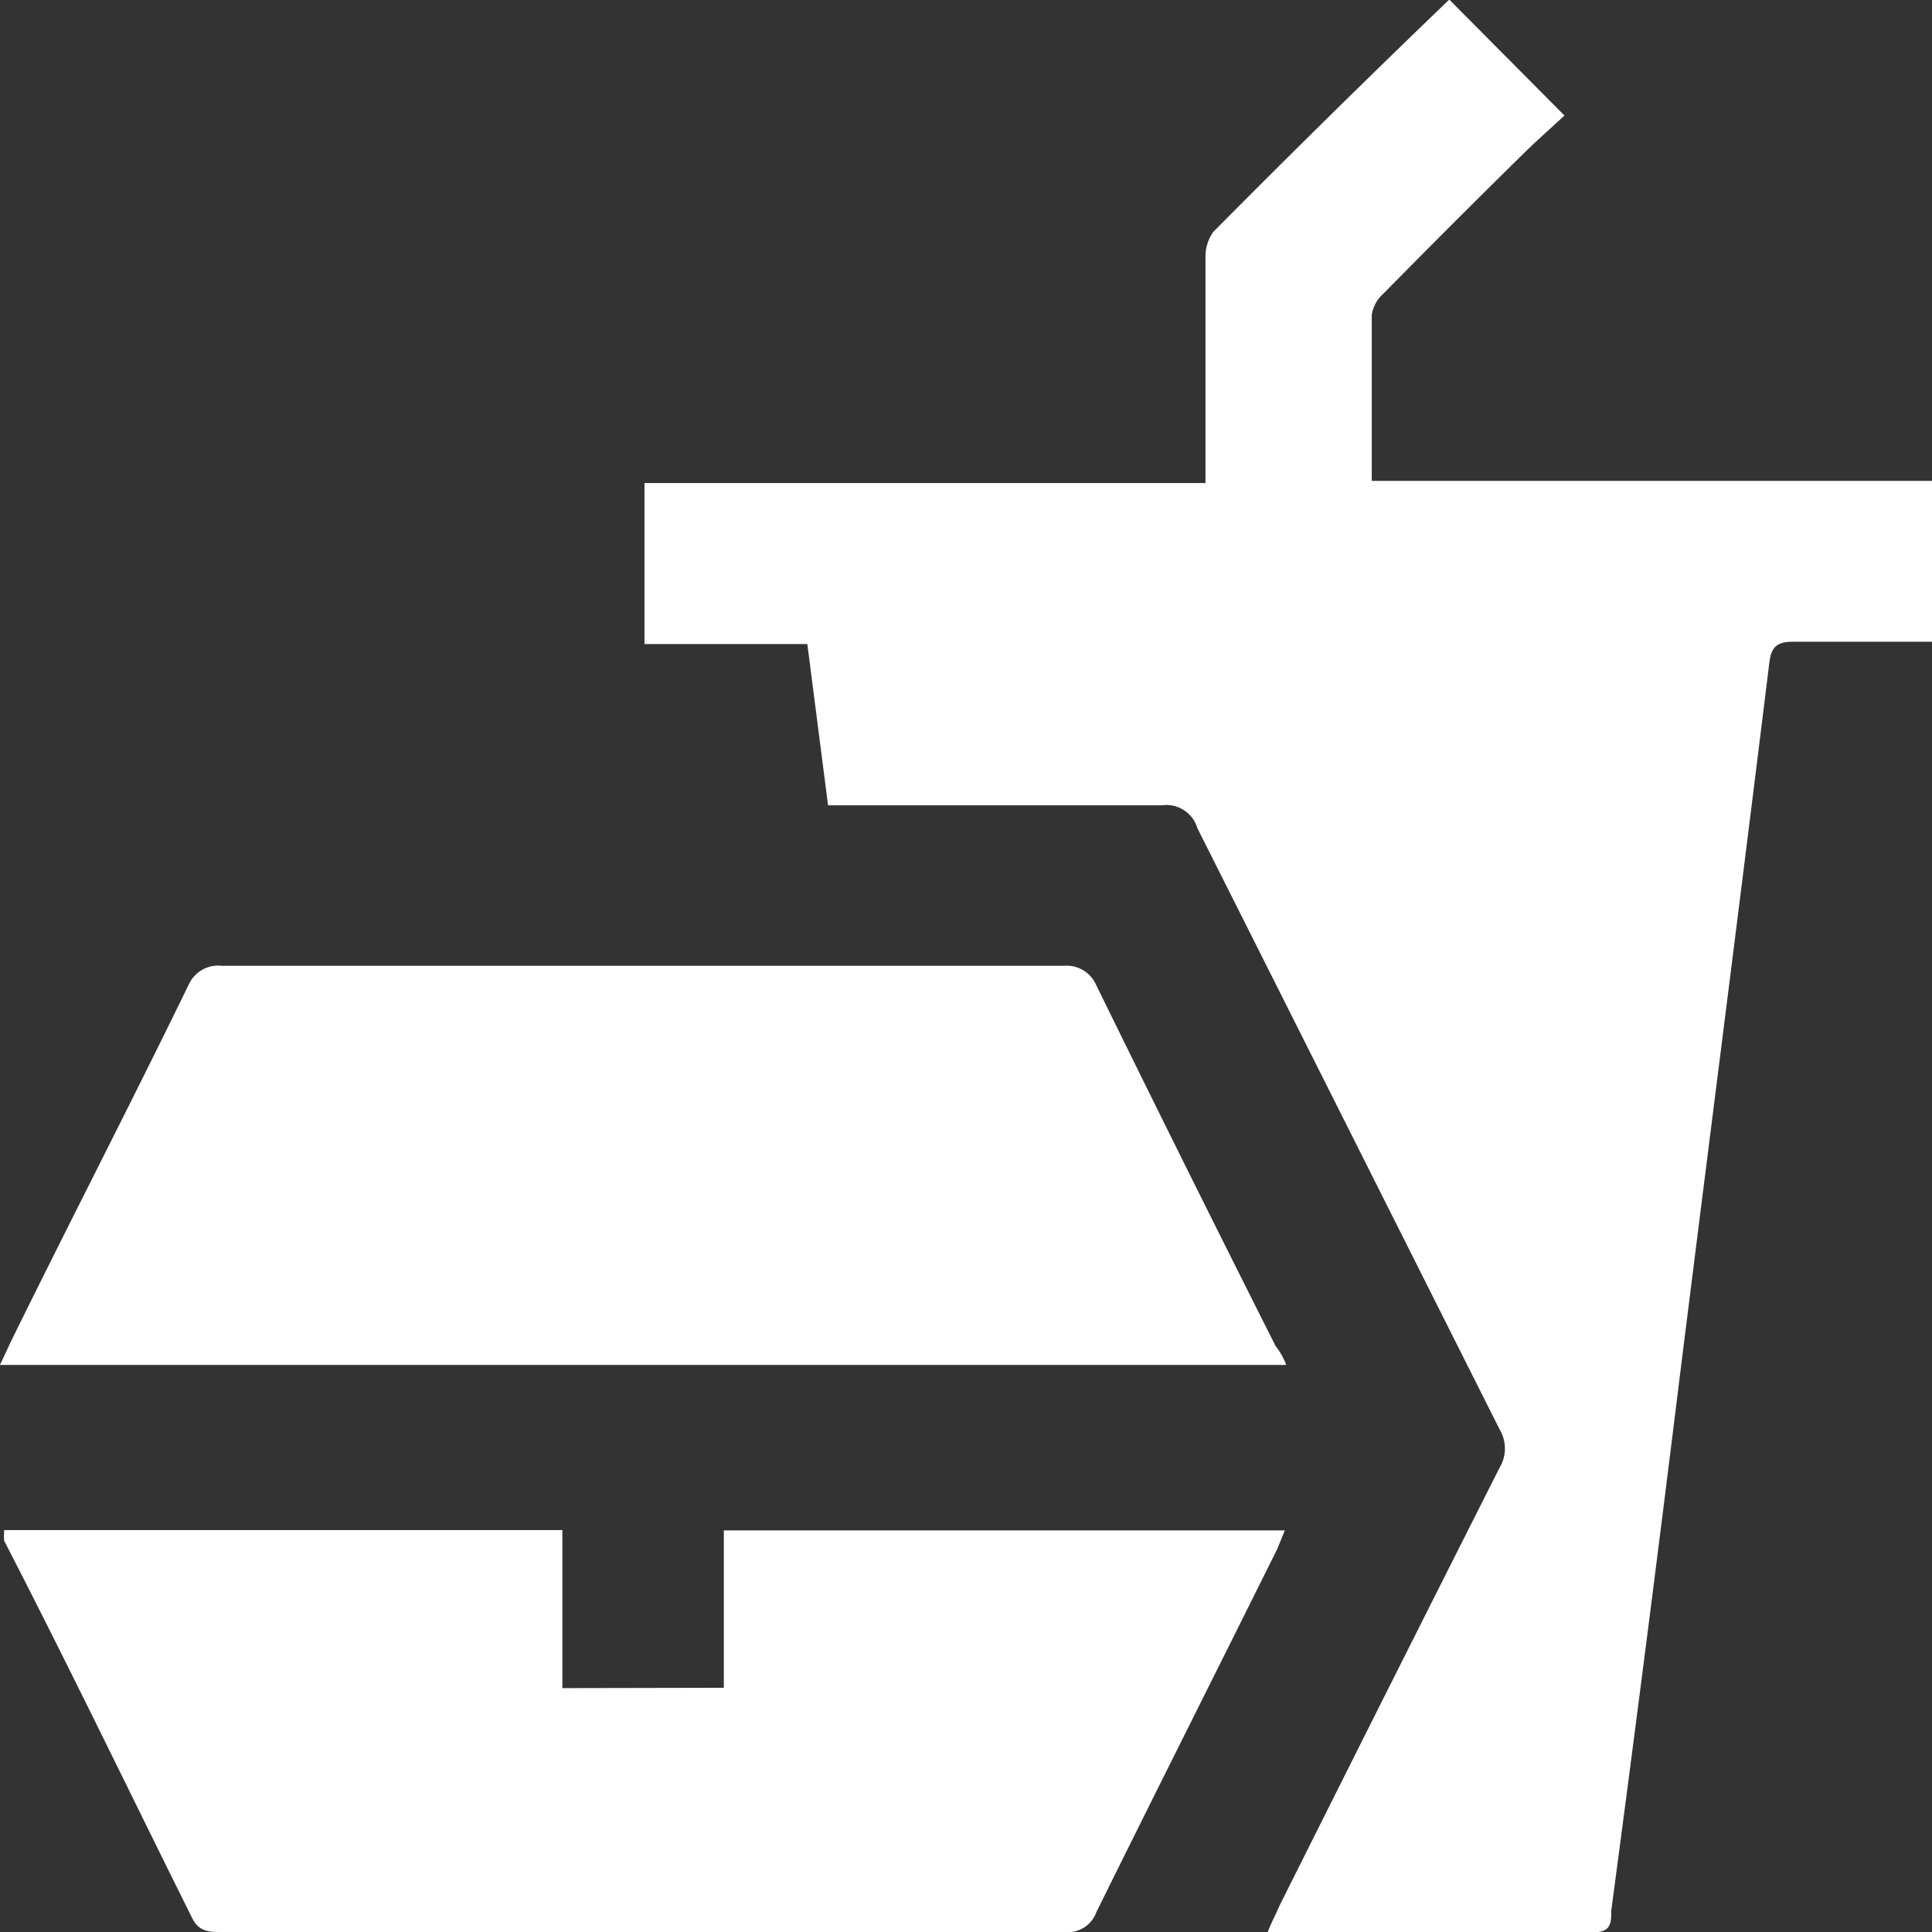
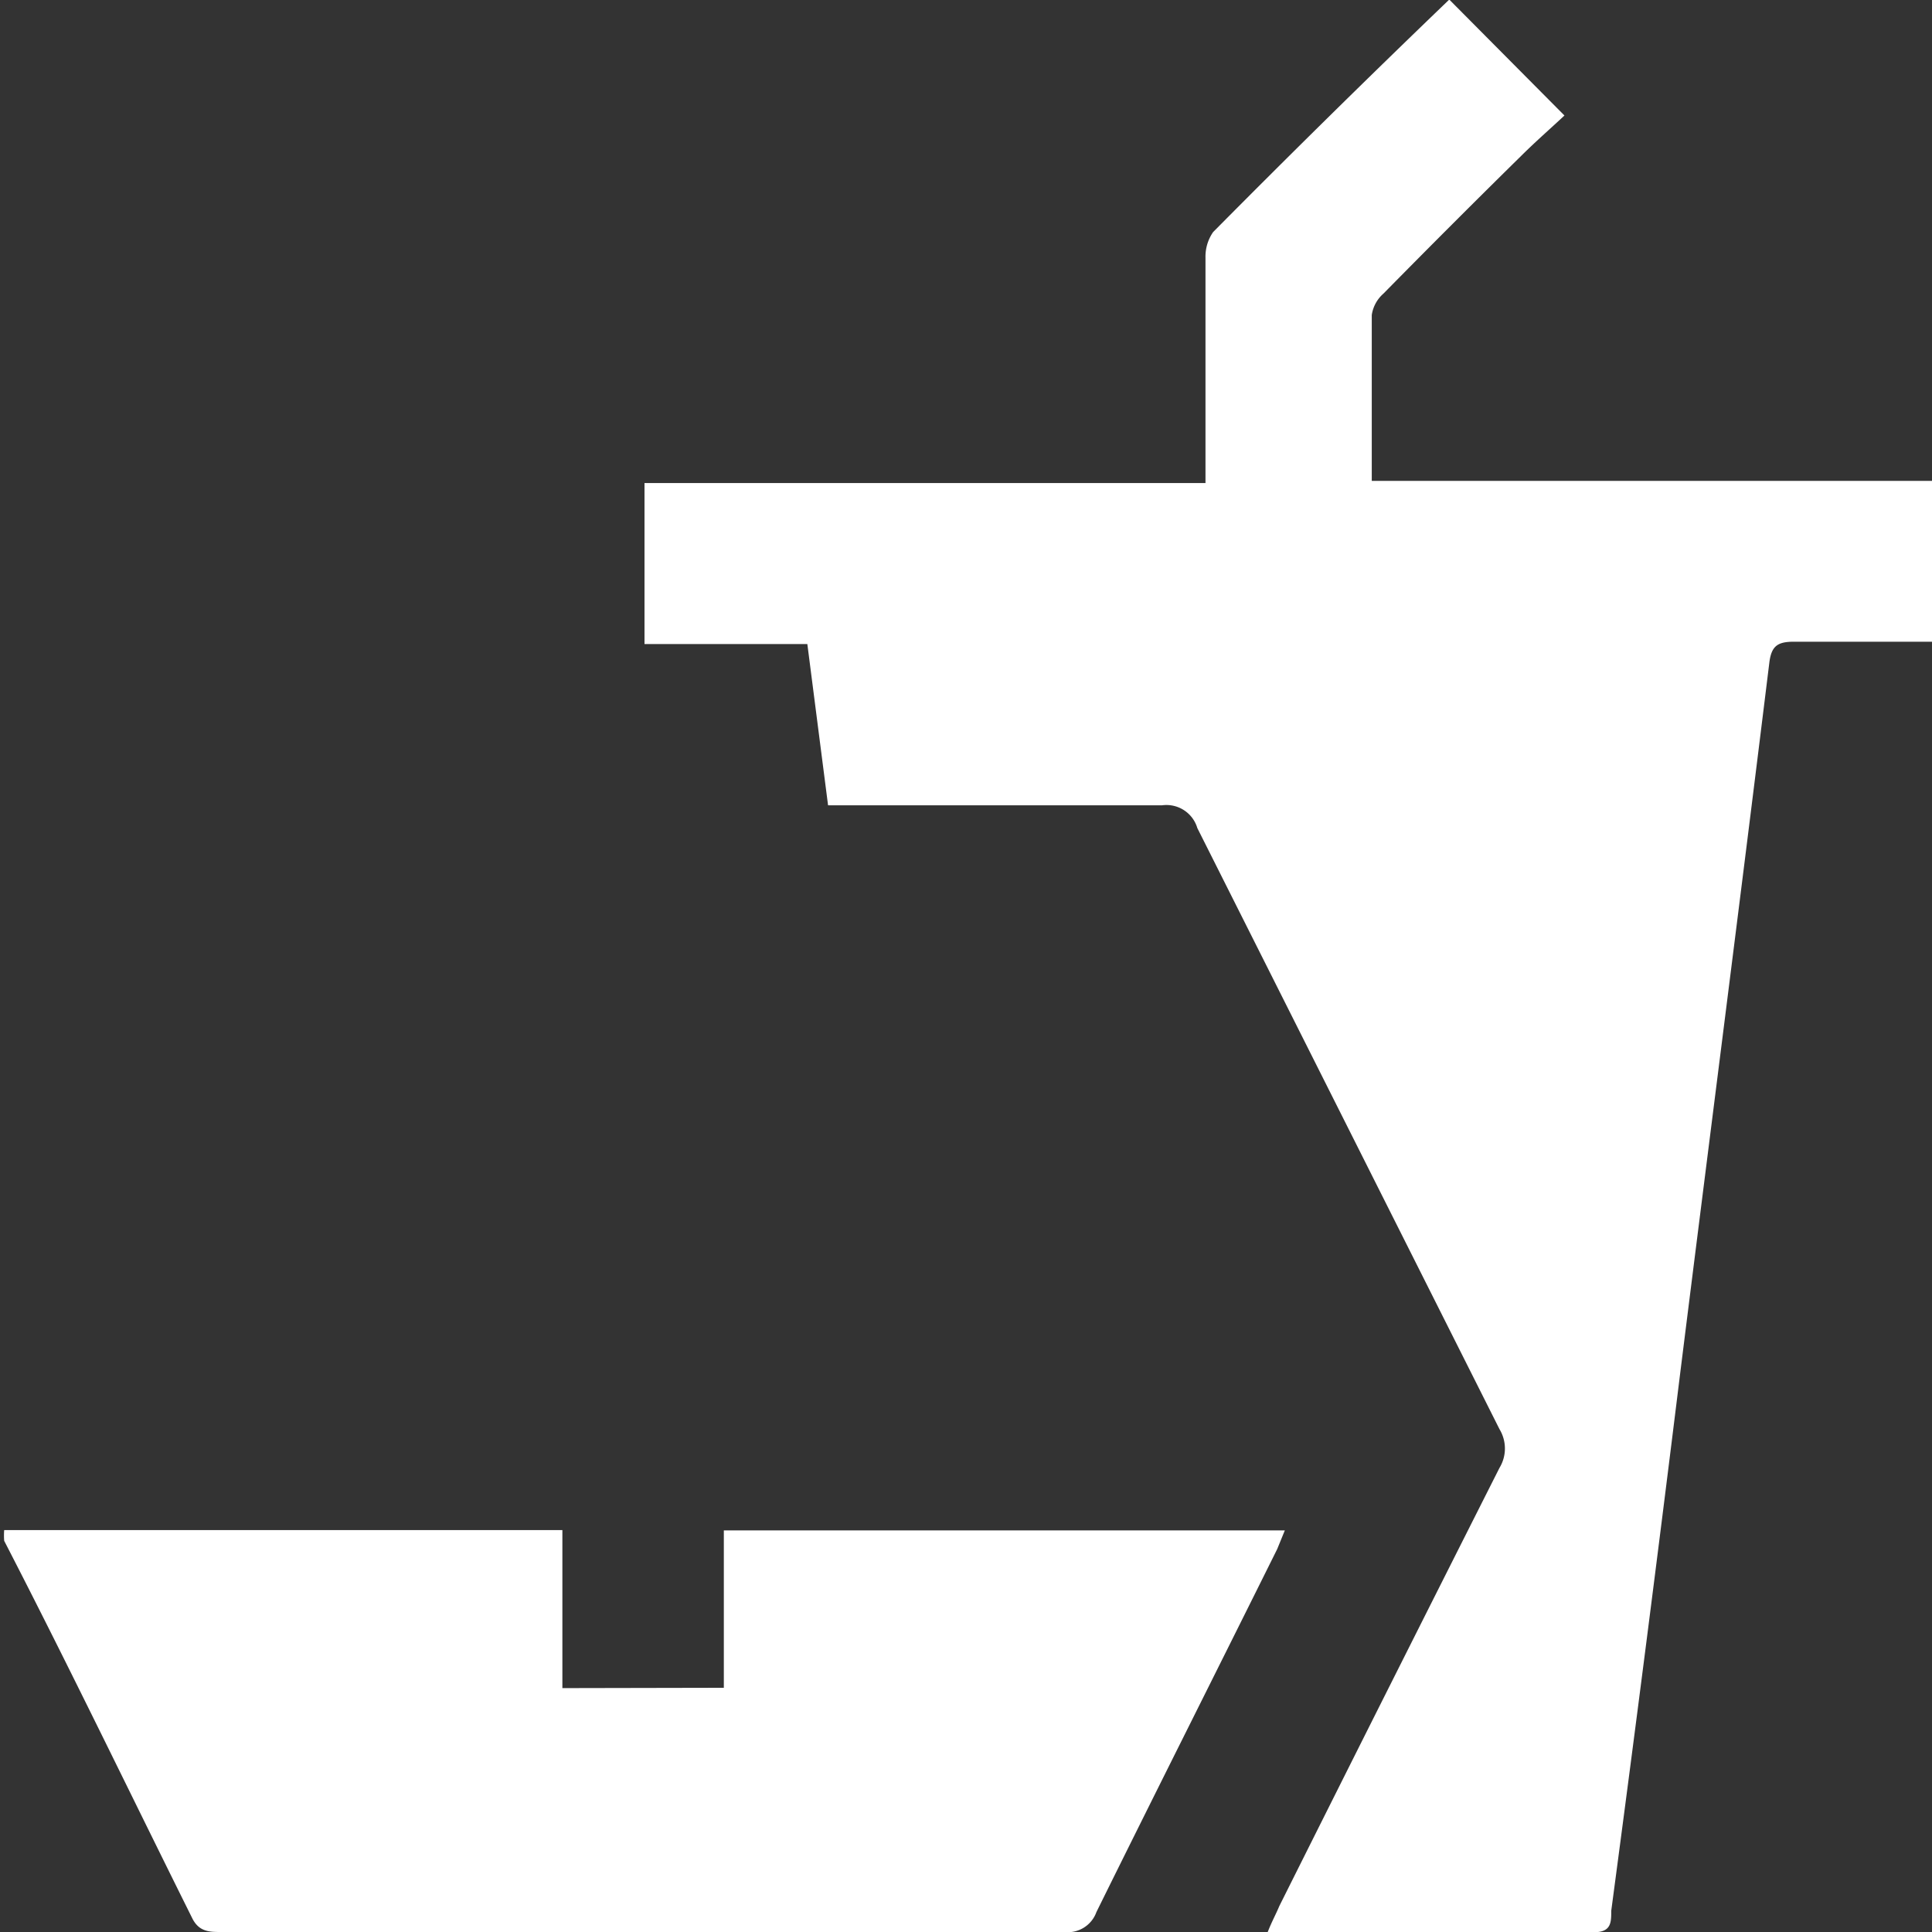
<svg xmlns="http://www.w3.org/2000/svg" id="menu_ic35" width="17.998" height="18" viewBox="0 0 17.998 18">
  <rect x="0" y="0" width="17.998" height="18" fill="#333333" stroke="none" />
  <g id="Layer_1" data-name="Layer 1">
    <path id="Path_193" data-name="Path 193" d="M21.335,5.978H20.049c-.154,0-.212.039-.231.2-.27,2.2-.553,4.4-.829,6.608q-.309,2.507-.643,5.014c0,.109,0,.2-.161.2h-3.04c.039-.1.077-.167.109-.244q1.022-2.044,2.051-4.082a.347.347,0,0,0,0-.36l-2.815-5.6a.3.3,0,0,0-.328-.212H11.05L10.857,6H9.34V4.5h5.226V2.4a.4.4,0,0,1,.071-.238q1.09-1.1,2.2-2.166l1.073,1.08c-.116.109-.264.238-.4.373-.431.424-.855.848-1.286,1.286a.328.328,0,0,0-.109.2V4.48h5.22Z" transform="translate(-3.336)" fill="#ffffff" />
-     <path id="Path_194" data-name="Path 194" d="M11.982,17.714H0L.1,17.5c.546-1.112,1.118-2.218,1.665-3.343a.3.3,0,0,1,.3-.161H9.912a.3.3,0,0,1,.3.18q.829,1.691,1.671,3.362A.66.66,0,0,1,11.982,17.714Z" transform="translate(0 -4.999)" fill="#ffffff" />
    <path id="Path_195" data-name="Path 195" d="M6.763,23.642V22.176h5.226l-.071.174c-.559,1.125-1.125,2.25-1.684,3.381a.283.283,0,0,1-.3.186H2.084c-.109,0-.206,0-.27-.122C1.235,24.632.663,23.443.059,22.273a.643.643,0,0,1,0-.1h5.2v1.472Z" transform="translate(-0.02 -7.919)" fill="#ffffff" />
  </g>
</svg>